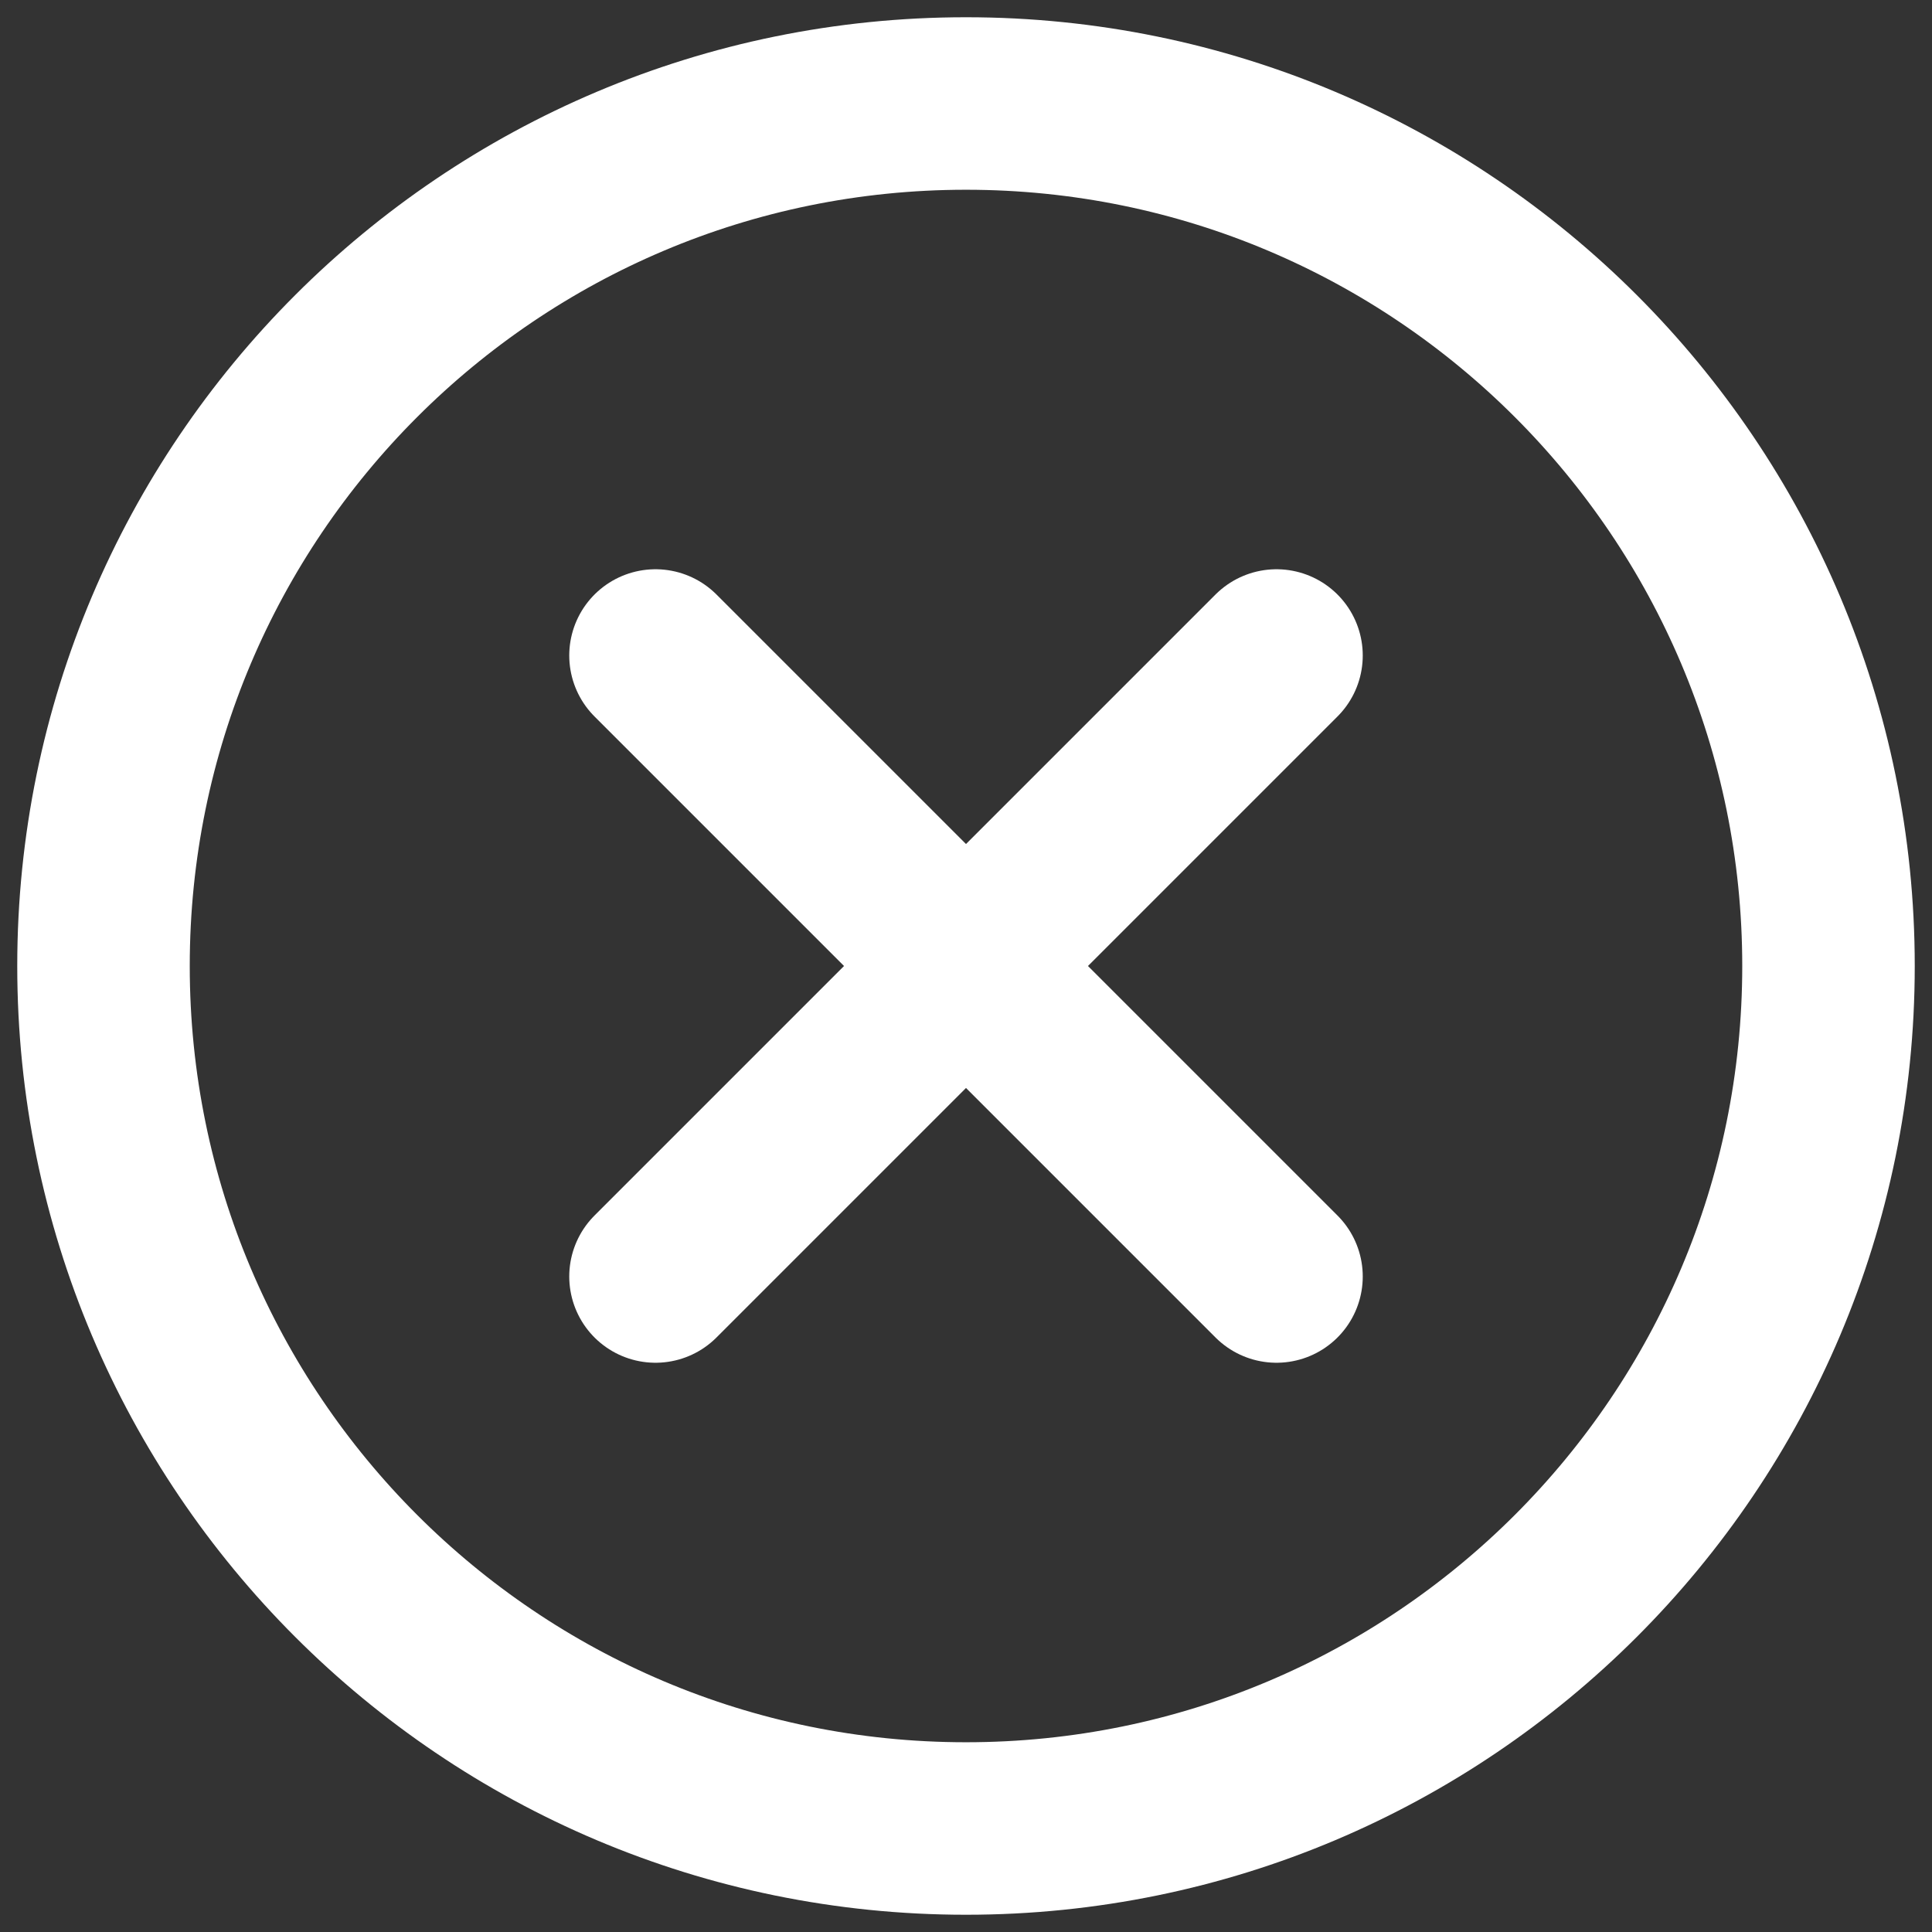
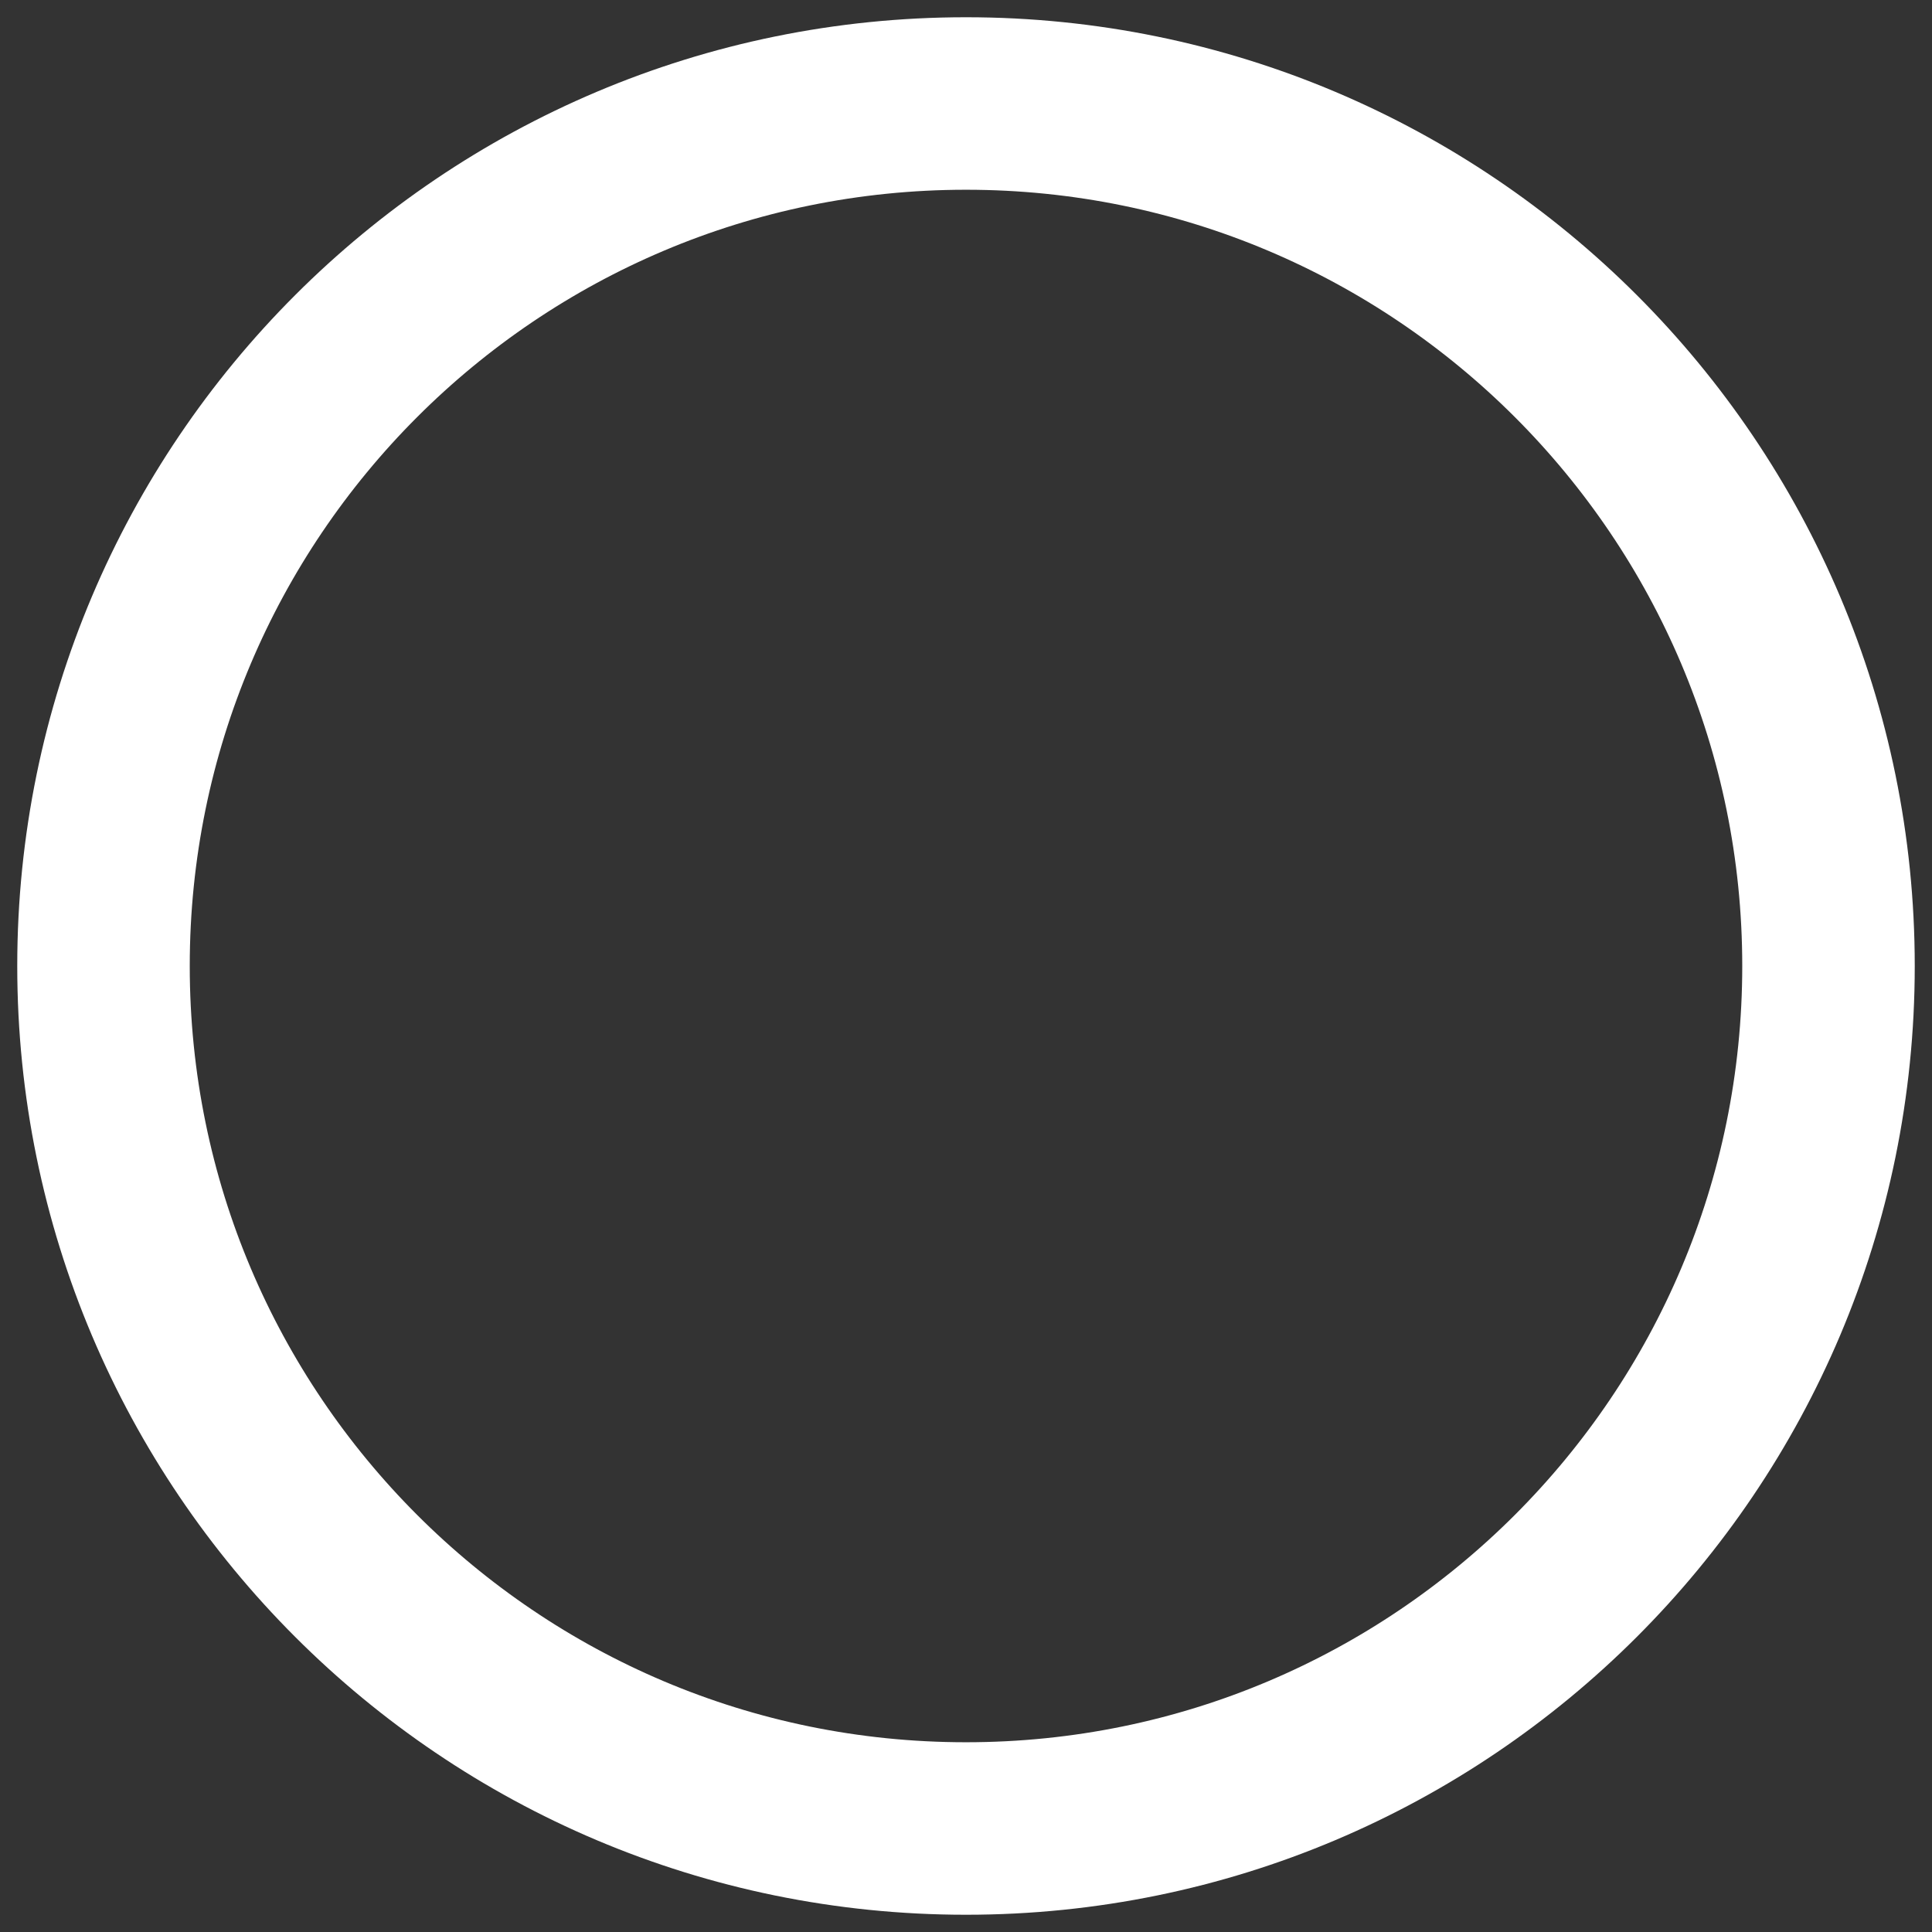
<svg xmlns="http://www.w3.org/2000/svg" width="56" height="56" viewBox="0 0 56 56" fill="none">
  <rect x="0" y="0" width="56" height="56" fill="#333333" stroke="none" />
-   <path d="M37 19L19 37M19 19L37 37" stroke="white" stroke-width="5" stroke-linecap="round" stroke-linejoin="round" />
  <path d="M28 53C41.807 53 53 41.807 53 28C53 14.193 41.807 3 28 3C14.193 3 3 14.193 3 28C3 41.807 14.193 53 28 53Z" stroke="white" stroke-width="5" stroke-linecap="round" stroke-linejoin="round" />
</svg>